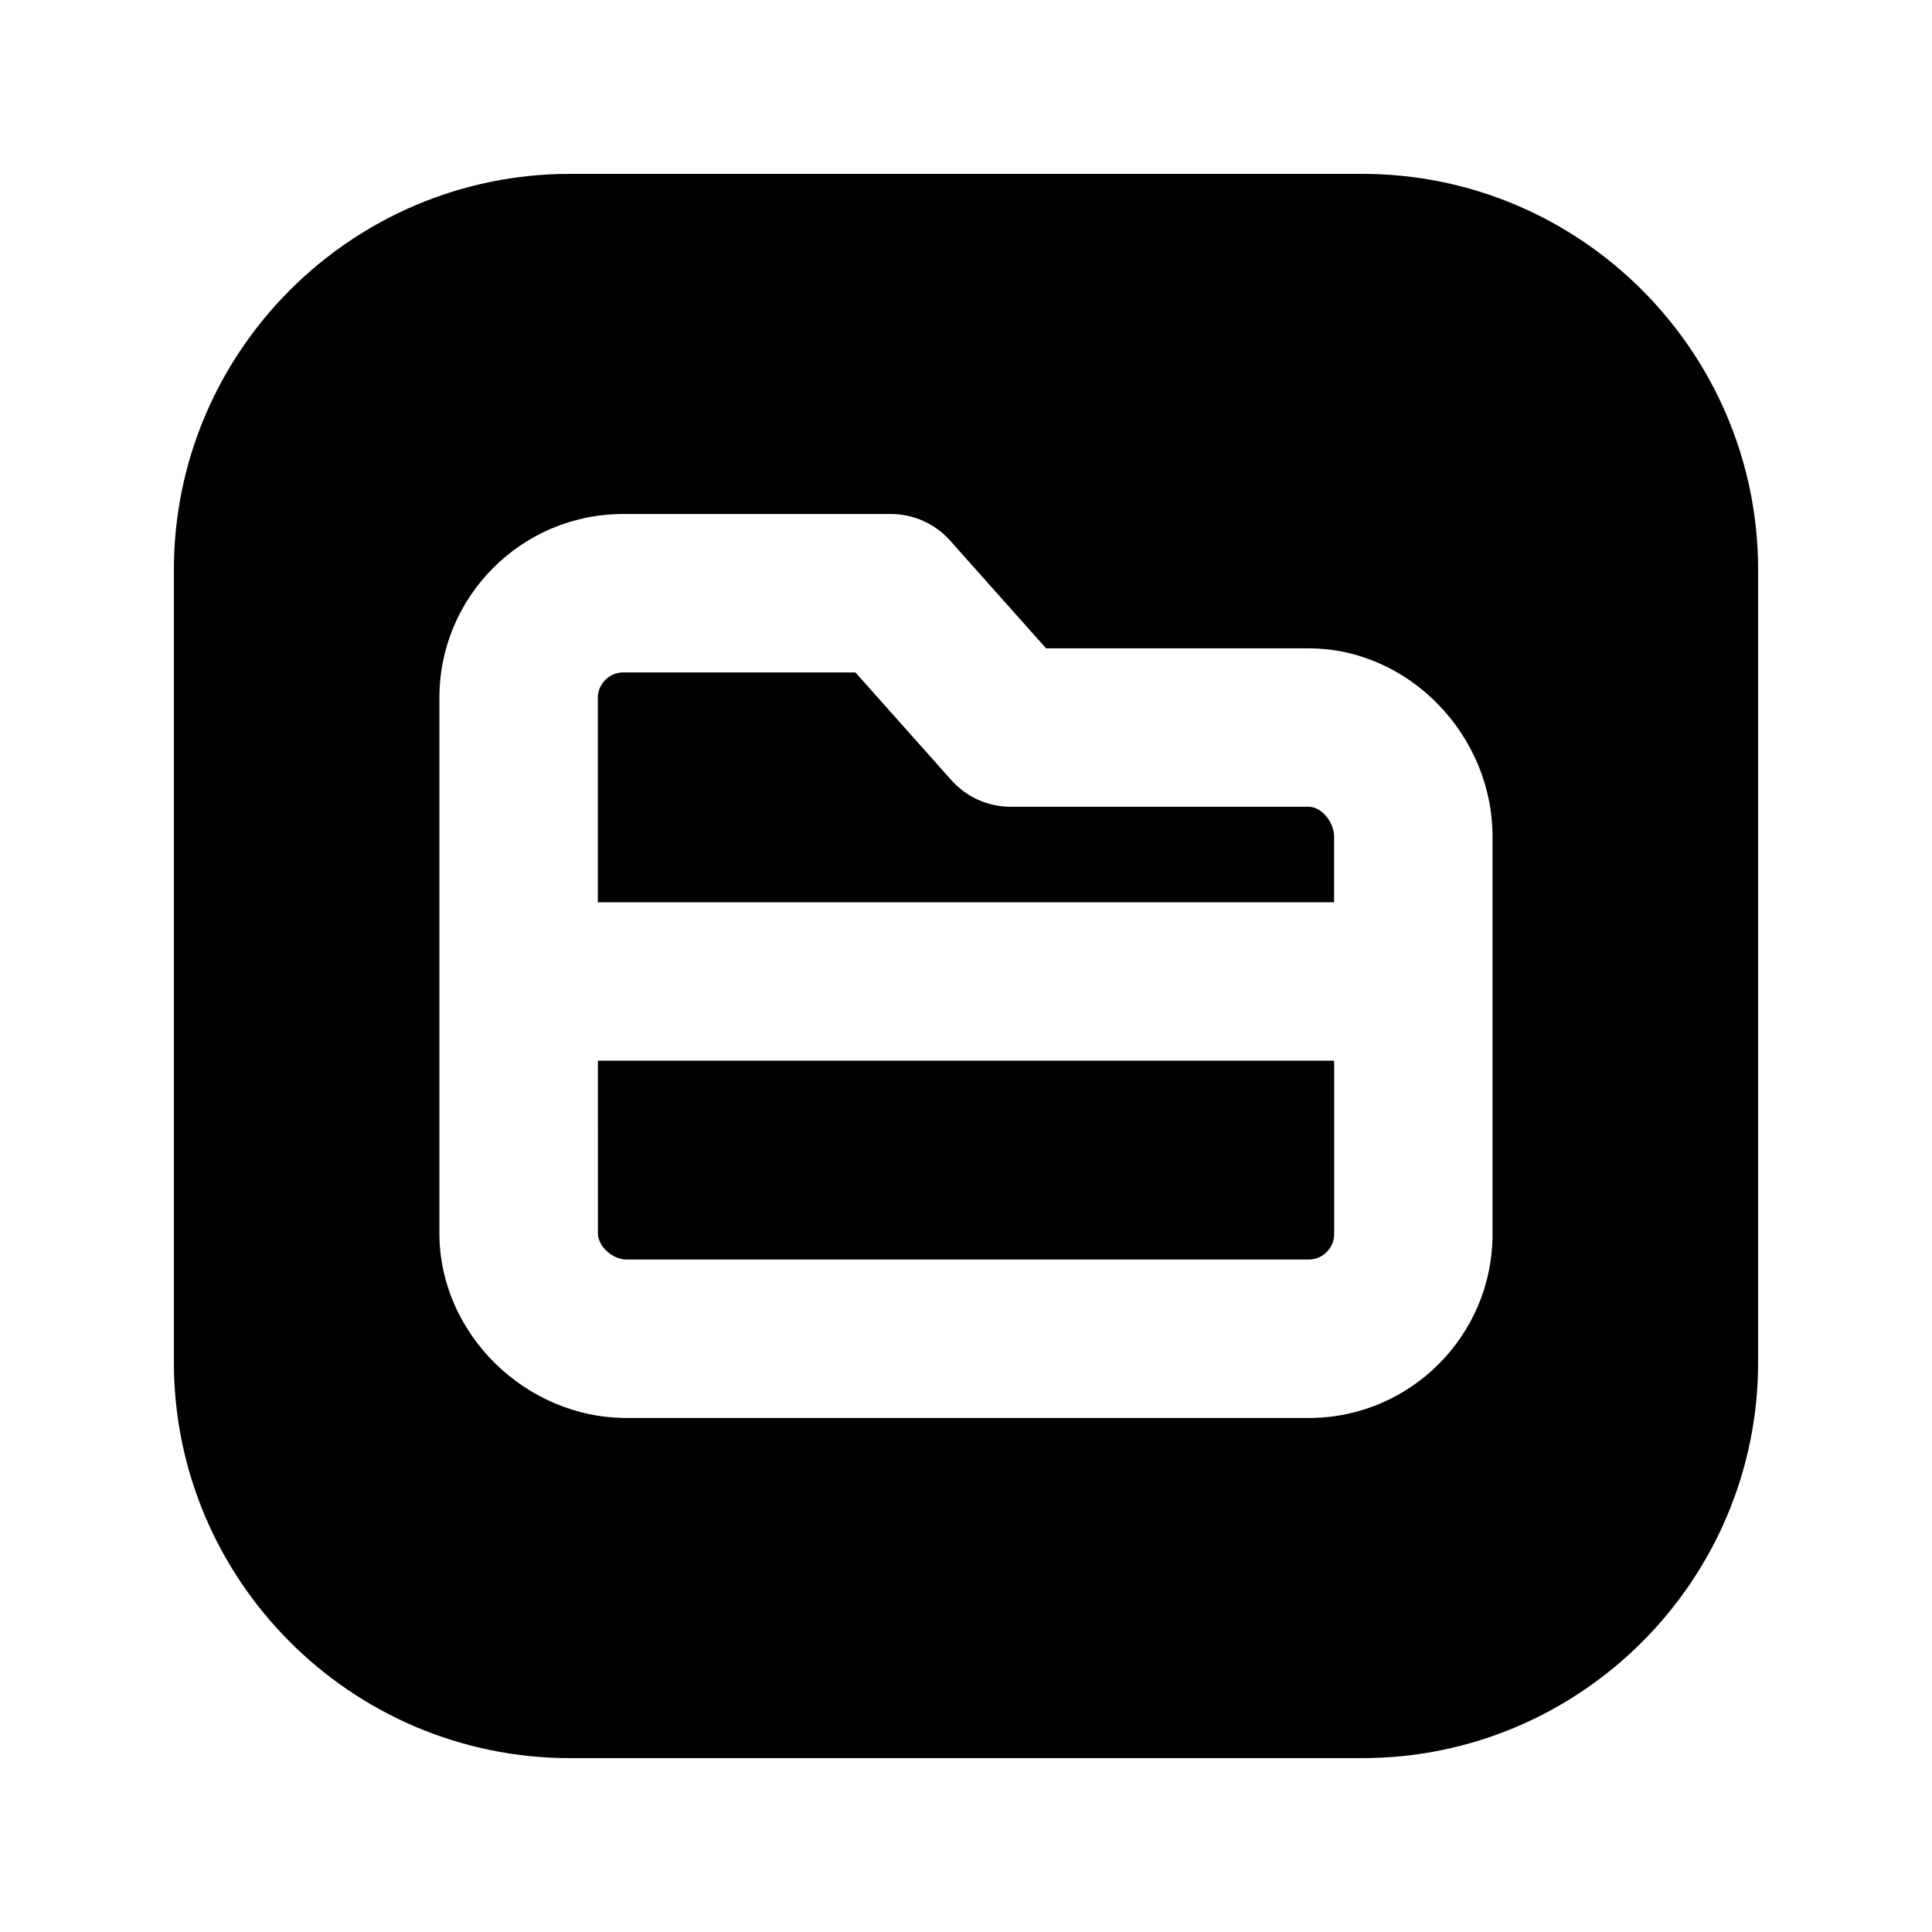
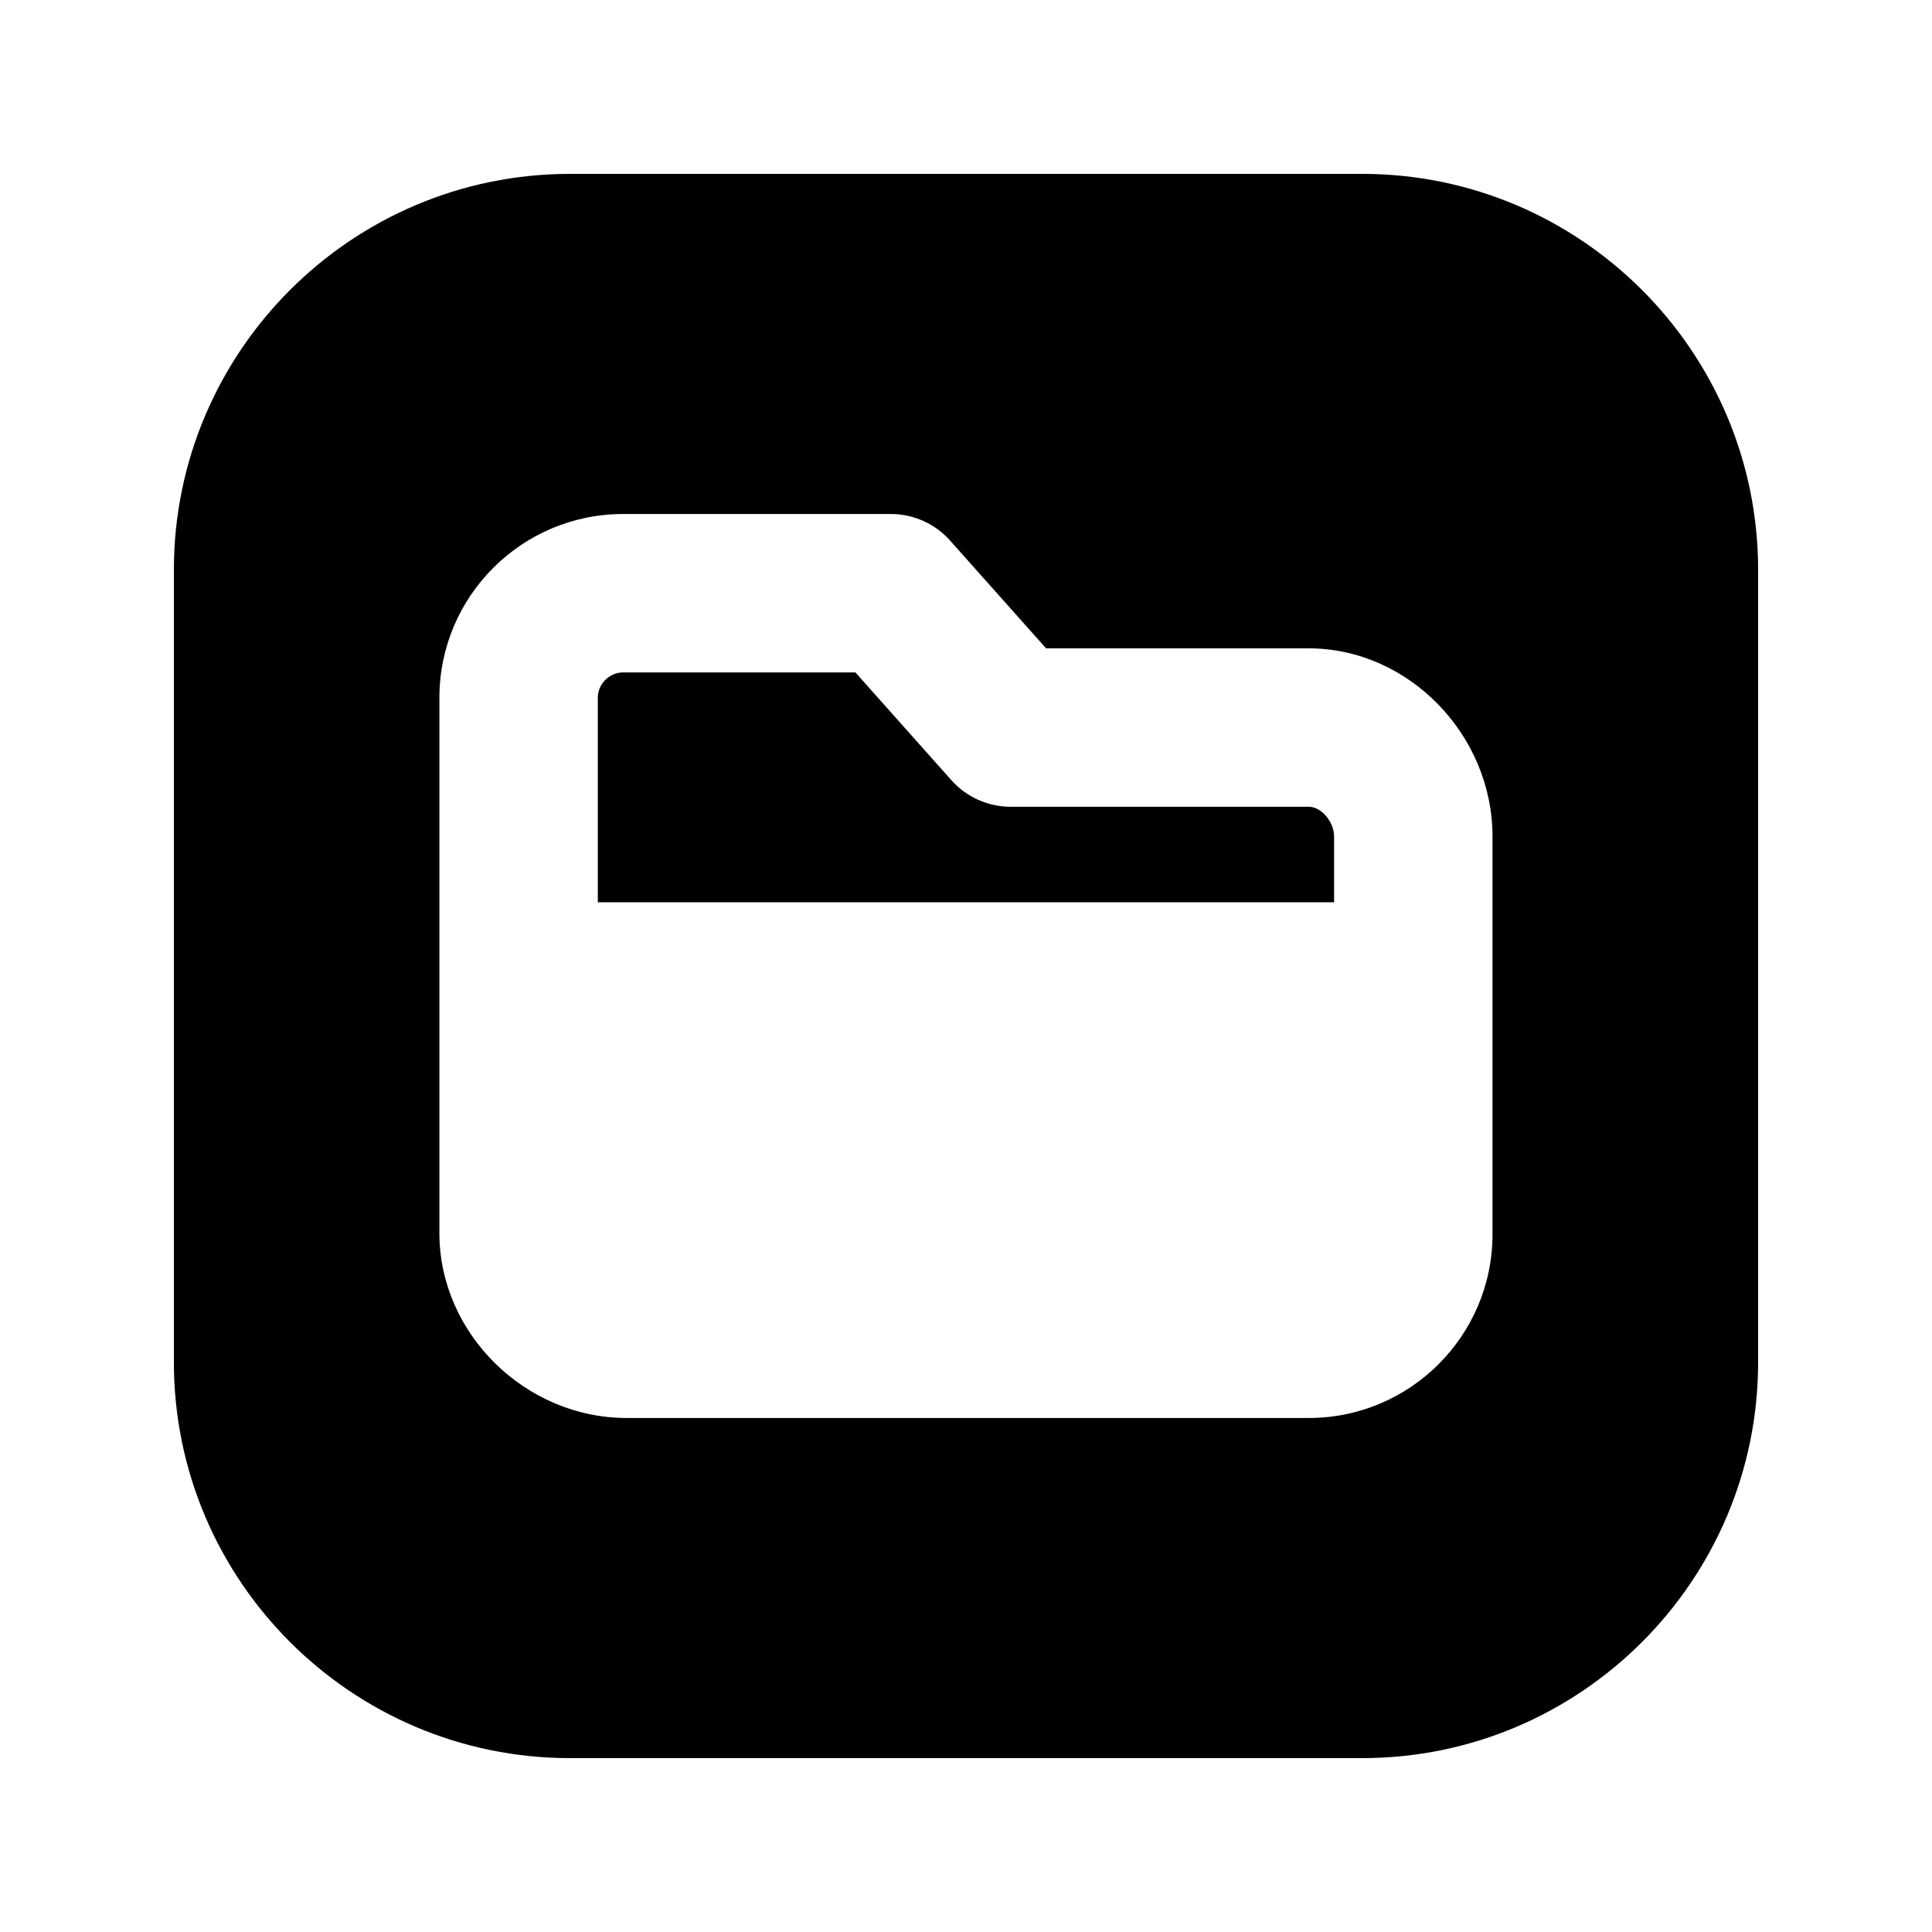
<svg xmlns="http://www.w3.org/2000/svg" fill="#000000" width="800px" height="800px" version="1.1" viewBox="144 144 512 512">
  <g>
    <path d="m490.85 357.8h-79.035c-5.984 0-11.691-2.562-15.68-7.031l-25.441-28.57h-61.57c-3.633 0-6.695 3.066-6.695 6.695v54.223h195.12v-17.422c-0.004-3.906-3.383-7.894-6.699-7.894z" />
-     <path d="m302.45 470.82c0 3.465 3.84 6.969 7.621 6.969h180.8c3.633 0 6.695-3.066 6.695-6.695v-45.992h-195.12z" />
    <path d="m505 190.08h-209.96c-57.875 0-104.96 47.086-104.96 104.94v209.98c0 57.855 47.086 104.92 104.96 104.92h209.96c57.855 0 104.92-47.062 104.92-104.92v-209.98c0-57.852-47.062-104.94-104.92-104.94zm34.531 281.02c0 26.848-21.832 48.68-48.68 48.68h-180.8c-26.891 0-49.605-22.418-49.605-48.953v-141.93c0-26.848 21.832-48.68 48.68-48.68h70.973c5.984 0 11.691 2.562 15.68 7.031l25.441 28.57h69.609c26.387 0 48.703 22.84 48.703 49.879z" />
  </g>
</svg>